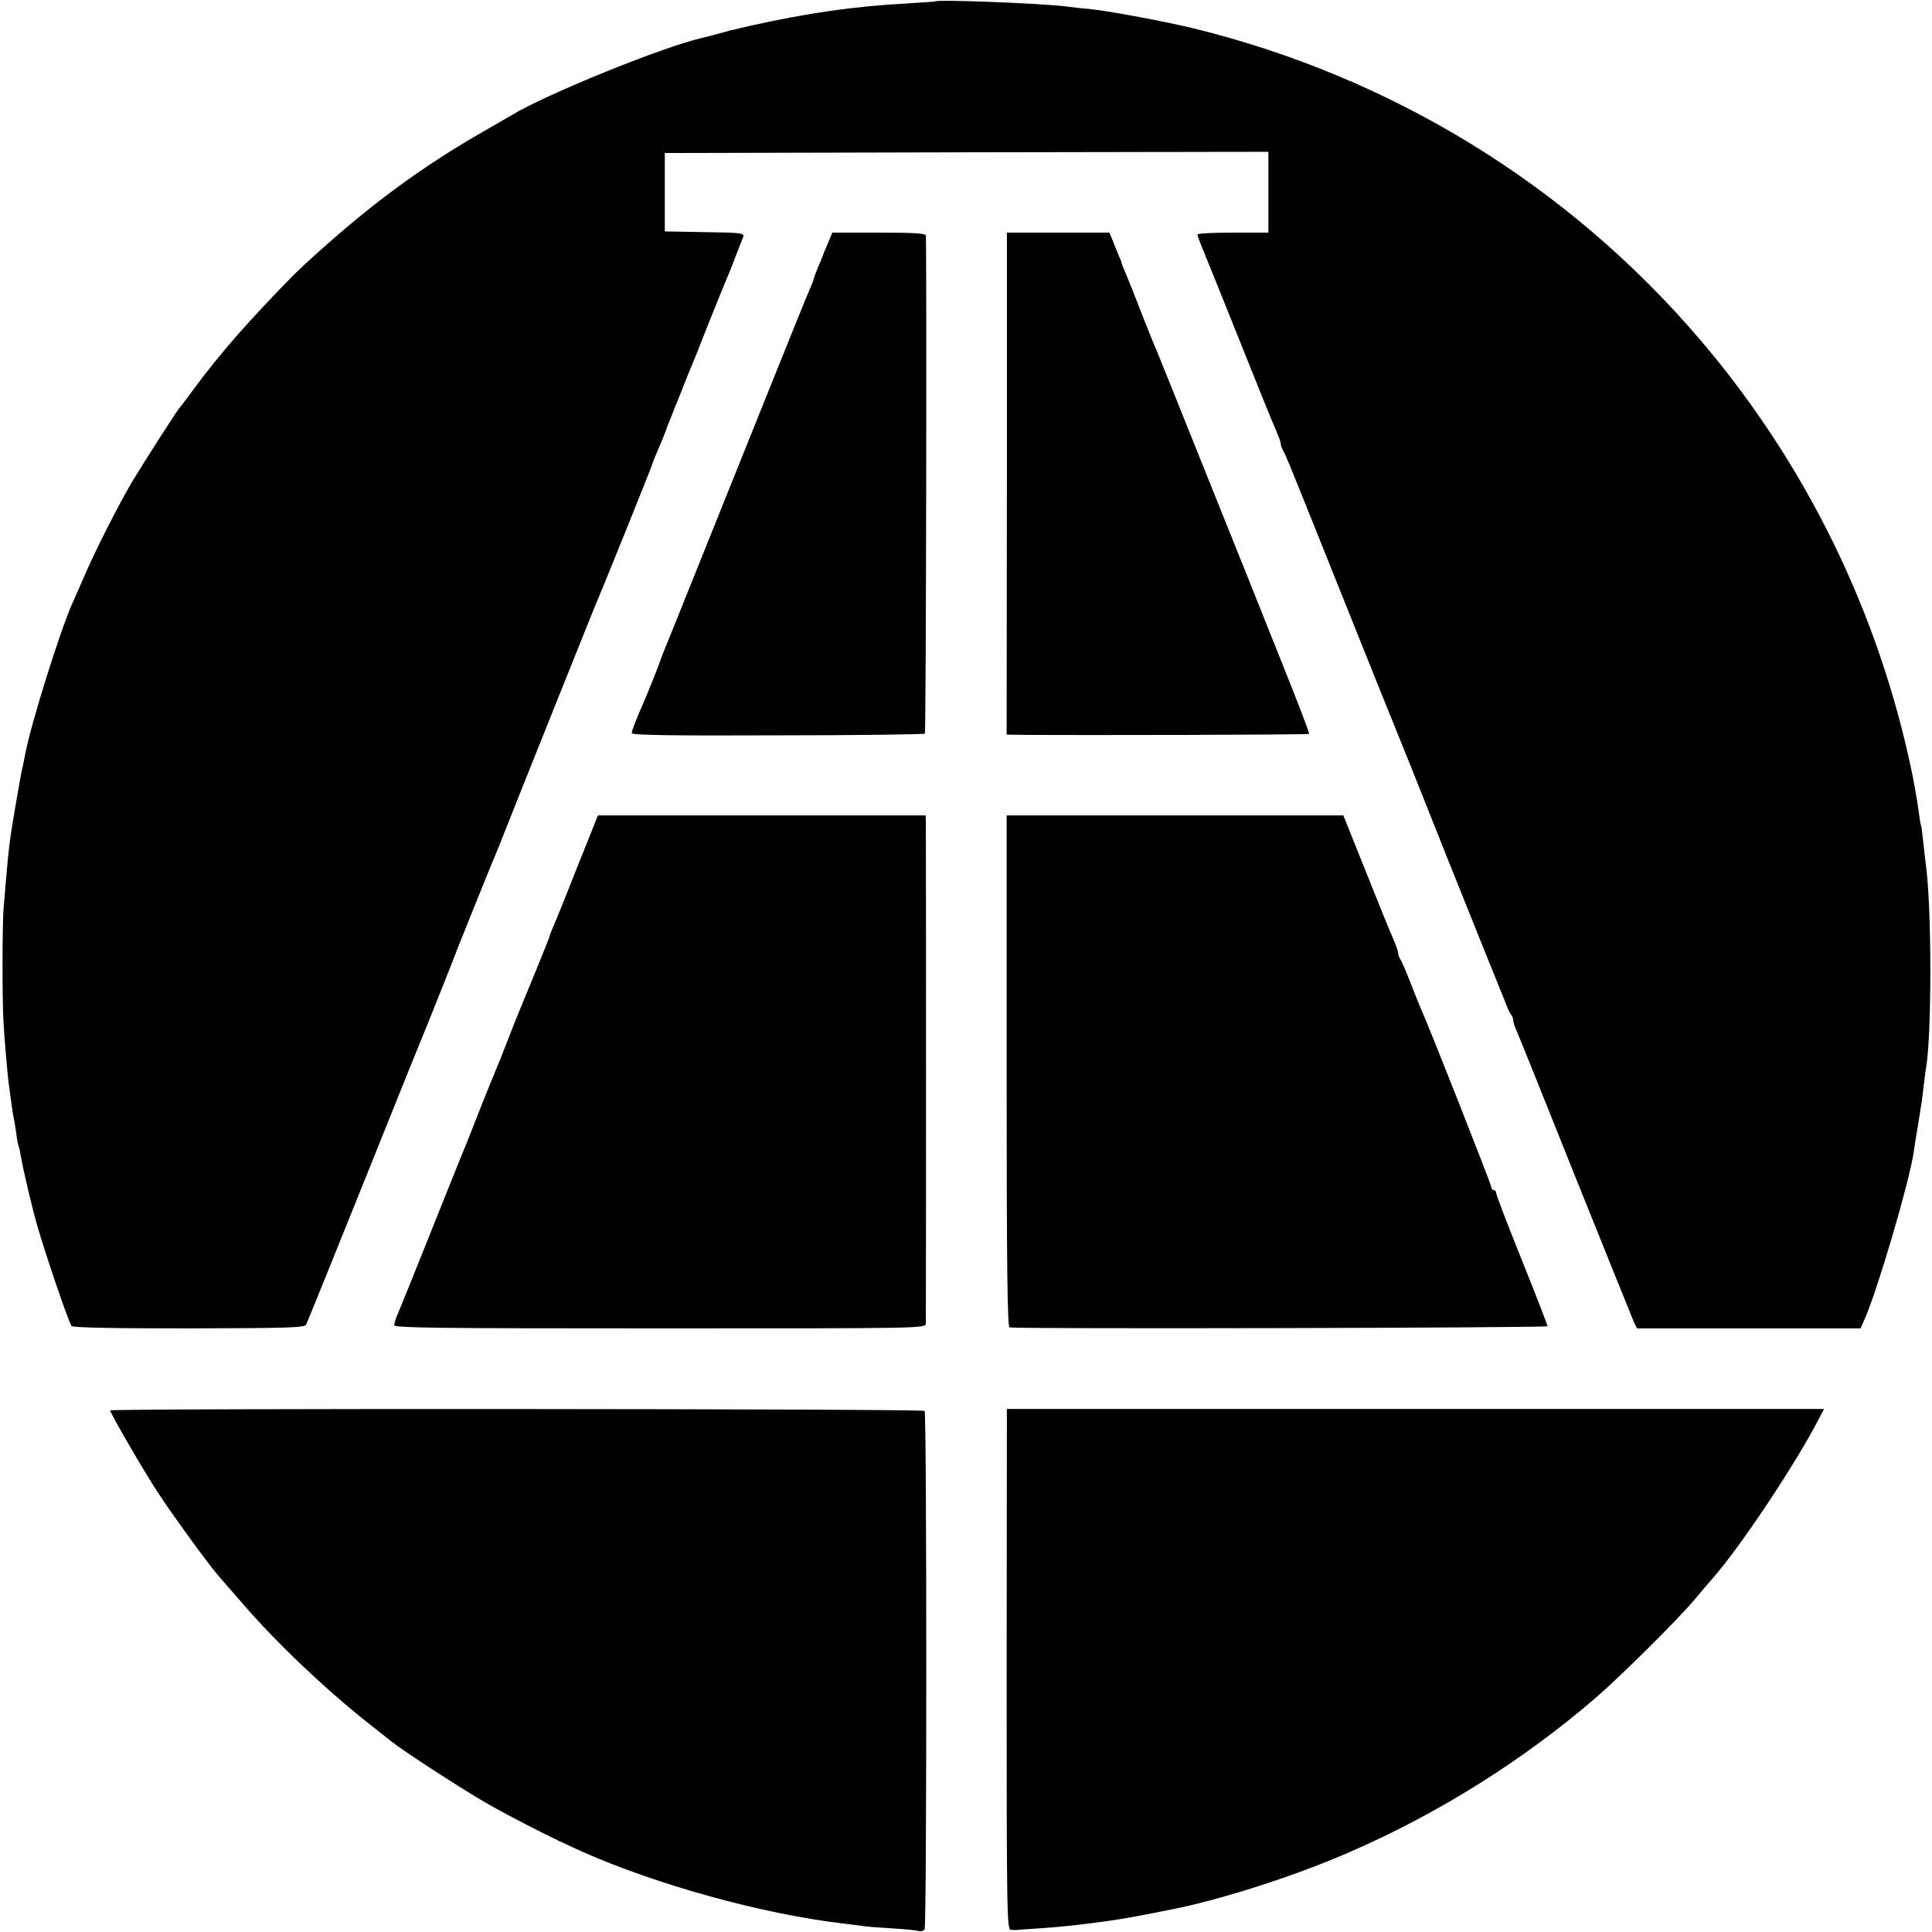
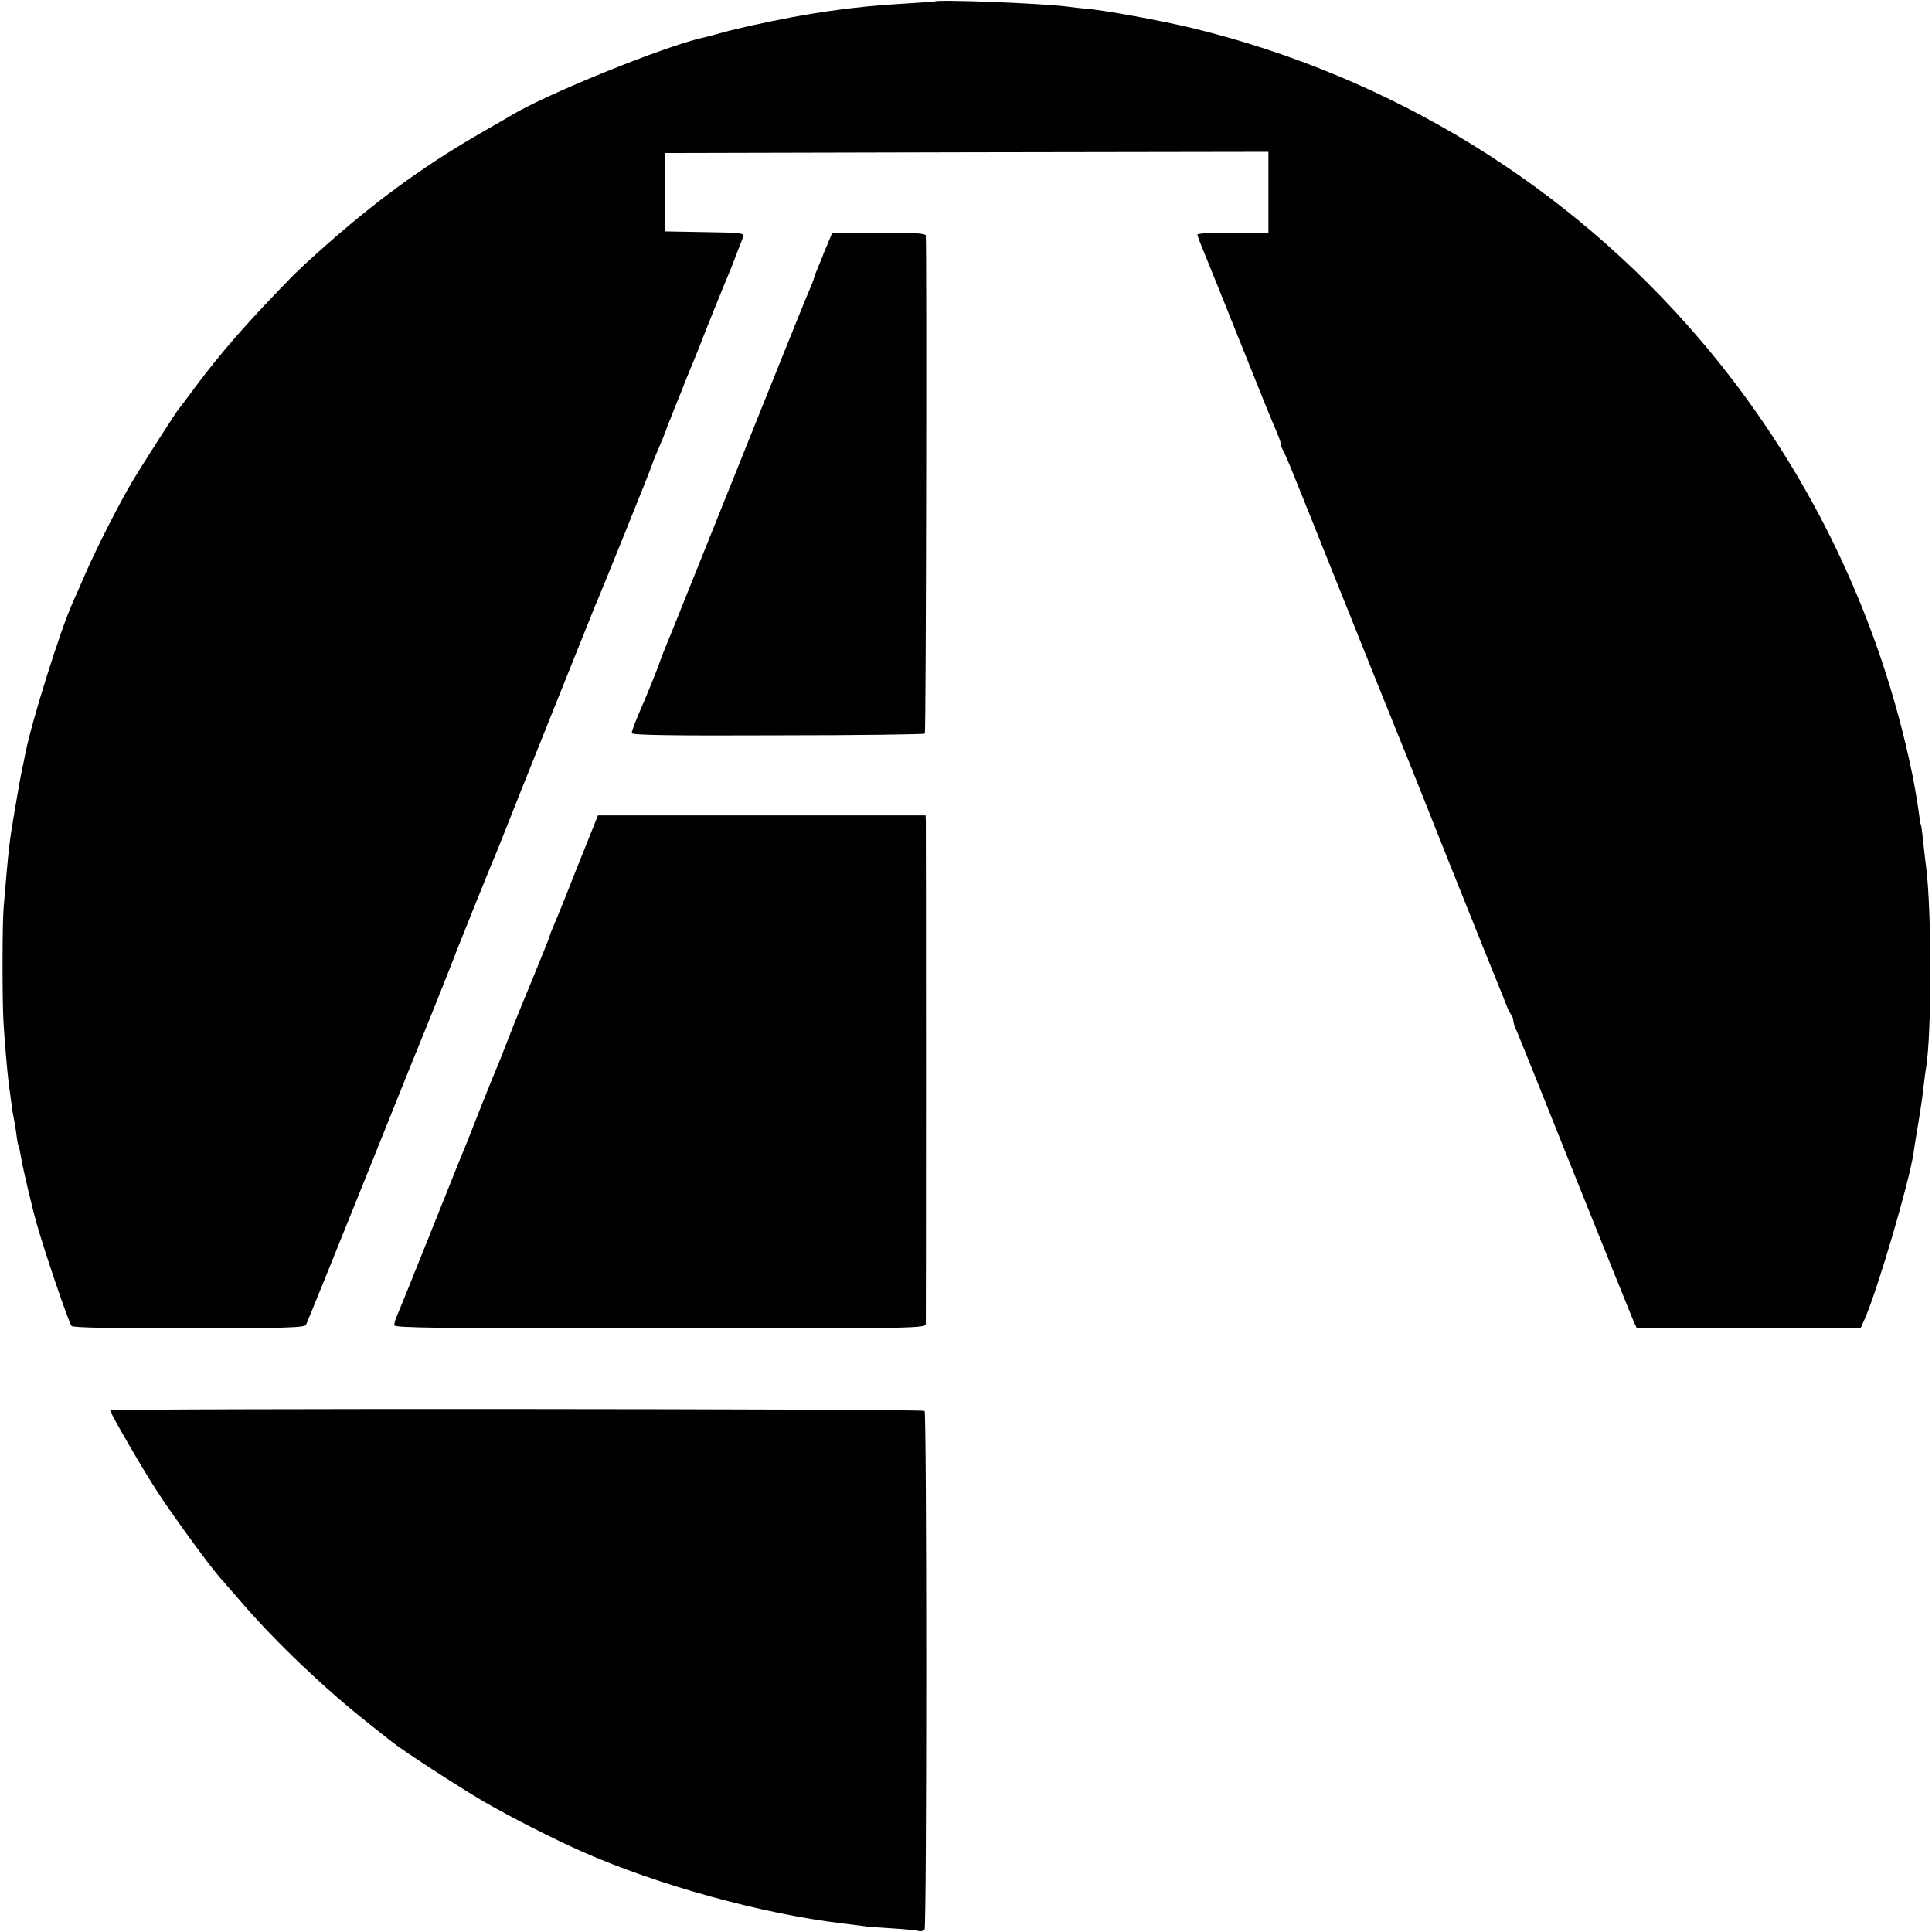
<svg xmlns="http://www.w3.org/2000/svg" version="1.0" width="789pt" height="789pt" viewBox="0 0 789 789" preserveAspectRatio="xMidYMid meet">
  <g transform="translate(0,789) scale(0.1,-0.1)" fill="#000000" stroke="none">
    <path d="M3817 7884 c-1 -1 -51 -4 -112 -8 -217 -12 -401 -38 -640 -91 -38 -9 -77 -18 -85 -20 -29 -8 -95 -26 -114 -30 -161 -37 -638 -231 -776 -315 -8 -5 -71 -41 -140 -81 -229 -133 -429 -280 -644 -473 -44 -39 -91 -83 -105 -97 -186 -190 -296 -315 -407 -464 -32 -44 -61 -82 -64 -85 -8 -8 -142 -217 -189 -295 -52 -87 -148 -276 -191 -375 -18 -41 -42 -97 -55 -125 -49 -110 -166 -482 -191 -610 -2 -11 -6 -31 -9 -45 -12 -54 -16 -79 -35 -190 -22 -130 -24 -144 -45 -395 -6 -63 -6 -378 -1 -465 4 -72 16 -211 21 -250 14 -105 17 -127 20 -140 2 -8 7 -37 11 -65 3 -27 8 -53 10 -56 2 -3 6 -21 9 -40 10 -59 46 -211 67 -284 34 -118 126 -389 140 -410 4 -7 170 -10 478 -10 404 1 473 3 480 15 4 8 115 281 245 605 130 325 243 604 250 620 15 36 101 252 125 315 19 48 125 312 139 345 5 11 19 45 31 75 70 178 383 958 390 975 13 27 231 567 234 580 3 11 14 37 41 100 9 22 18 45 19 50 2 6 8 21 14 35 5 14 24 61 42 105 17 44 35 89 40 100 5 11 37 90 70 175 34 85 68 169 75 185 7 17 25 59 38 95 14 36 28 73 32 82 6 16 -6 18 -156 20 l-164 3 0 160 0 160 1233 3 1232 2 0 -165 0 -165 -145 0 c-80 0 -145 -3 -145 -8 0 -4 13 -39 29 -77 16 -39 84 -207 151 -375 67 -168 130 -324 141 -347 10 -24 19 -47 19 -53 0 -6 4 -18 9 -28 15 -27 28 -60 241 -592 111 -278 208 -518 215 -535 7 -16 104 -257 214 -535 111 -278 208 -518 215 -535 7 -16 19 -46 26 -65 7 -19 17 -39 22 -45 4 -5 8 -15 8 -23 0 -8 7 -28 15 -45 8 -18 116 -286 240 -597 125 -311 232 -576 238 -590 l12 -25 457 0 456 0 17 38 c53 120 182 559 200 680 2 18 11 71 19 119 8 48 18 114 21 145 4 32 8 69 11 83 23 139 23 640 0 820 -2 14 -7 56 -11 95 -4 38 -8 72 -10 75 -2 3 -6 30 -10 60 -4 30 -15 96 -25 146 -135 658 -434 1270 -869 1779 -538 629 -1256 1070 -2066 1269 -128 31 -371 76 -445 81 -14 1 -50 5 -79 9 -111 13 -523 29 -534 20z" />
    <path d="M3380 6894 c-11 -25 -20 -47 -20 -49 0 -1 -8 -20 -17 -41 -9 -22 -18 -44 -19 -50 -1 -6 -9 -27 -17 -45 -9 -19 -94 -230 -190 -469 -96 -239 -225 -560 -286 -712 -61 -152 -116 -289 -123 -305 -6 -15 -12 -32 -14 -38 -3 -11 -50 -128 -64 -160 -33 -75 -50 -119 -50 -129 0 -8 161 -11 596 -9 327 0 598 4 601 7 5 4 8 1964 4 2034 -1 9 -46 12 -191 12 l-191 0 -19 -46z" />
-     <path d="M4112 5915 l-1 -1025 57 -1 c275 -2 1174 0 1178 4 3 2 -48 134 -112 293 -63 159 -201 503 -306 764 -105 261 -196 489 -203 505 -8 17 -31 75 -53 130 -21 55 -43 109 -47 120 -5 11 -9 22 -10 25 -1 3 -9 22 -18 44 -9 21 -17 41 -17 43 0 3 -6 19 -14 36 -7 18 -18 44 -24 60 l-12 27 -209 0 -209 0 0 -1025z" />
    <path d="M2359 4353 c-45 -115 -89 -224 -98 -243 -8 -19 -16 -39 -17 -45 -1 -5 -30 -77 -64 -160 -34 -82 -70 -170 -80 -195 -46 -117 -61 -157 -69 -175 -5 -11 -32 -78 -61 -150 -28 -71 -55 -139 -59 -150 -17 -41 -36 -87 -153 -380 -66 -165 -126 -314 -134 -332 -8 -17 -14 -37 -14 -45 0 -11 181 -13 1085 -13 1078 0 1085 0 1086 20 1 26 1 2023 0 2053 l-1 22 -669 0 -669 0 -83 -207z" />
-     <path d="M4111 3515 c0 -794 3 -1045 12 -1046 63 -7 2197 -2 2197 5 0 4 -47 126 -105 270 -58 144 -105 267 -105 274 0 6 -4 12 -10 12 -5 0 -10 6 -10 13 0 10 -256 660 -289 732 -5 11 -24 58 -42 105 -18 47 -37 89 -41 94 -4 6 -8 16 -8 23 0 7 -9 32 -19 56 -11 23 -61 147 -112 275 l-93 232 -687 0 -688 0 0 -1045z" />
    <path d="M450 2130 c0 -11 140 -253 198 -340 60 -92 211 -299 248 -340 12 -14 55 -63 95 -109 140 -162 332 -344 509 -485 47 -37 92 -73 100 -79 46 -37 271 -183 375 -244 103 -60 287 -154 405 -206 305 -135 732 -253 1060 -292 30 -4 66 -8 80 -10 14 -3 68 -7 120 -10 52 -3 102 -8 112 -11 9 -3 20 1 24 7 9 16 9 2107 0 2117 -9 9 -3326 11 -3326 2z" />
-     <path d="M4111 1073 c0 -995 1 -1063 17 -1064 9 -1 20 -1 23 -1 4 1 46 4 95 7 95 6 236 22 349 41 33 5 218 41 250 49 208 48 476 137 675 225 359 157 698 370 994 624 102 88 334 318 406 403 30 36 63 75 74 87 116 132 343 474 435 654 l20 38 -1669 0 -1668 0 -1 -1063z" />
  </g>
</svg>